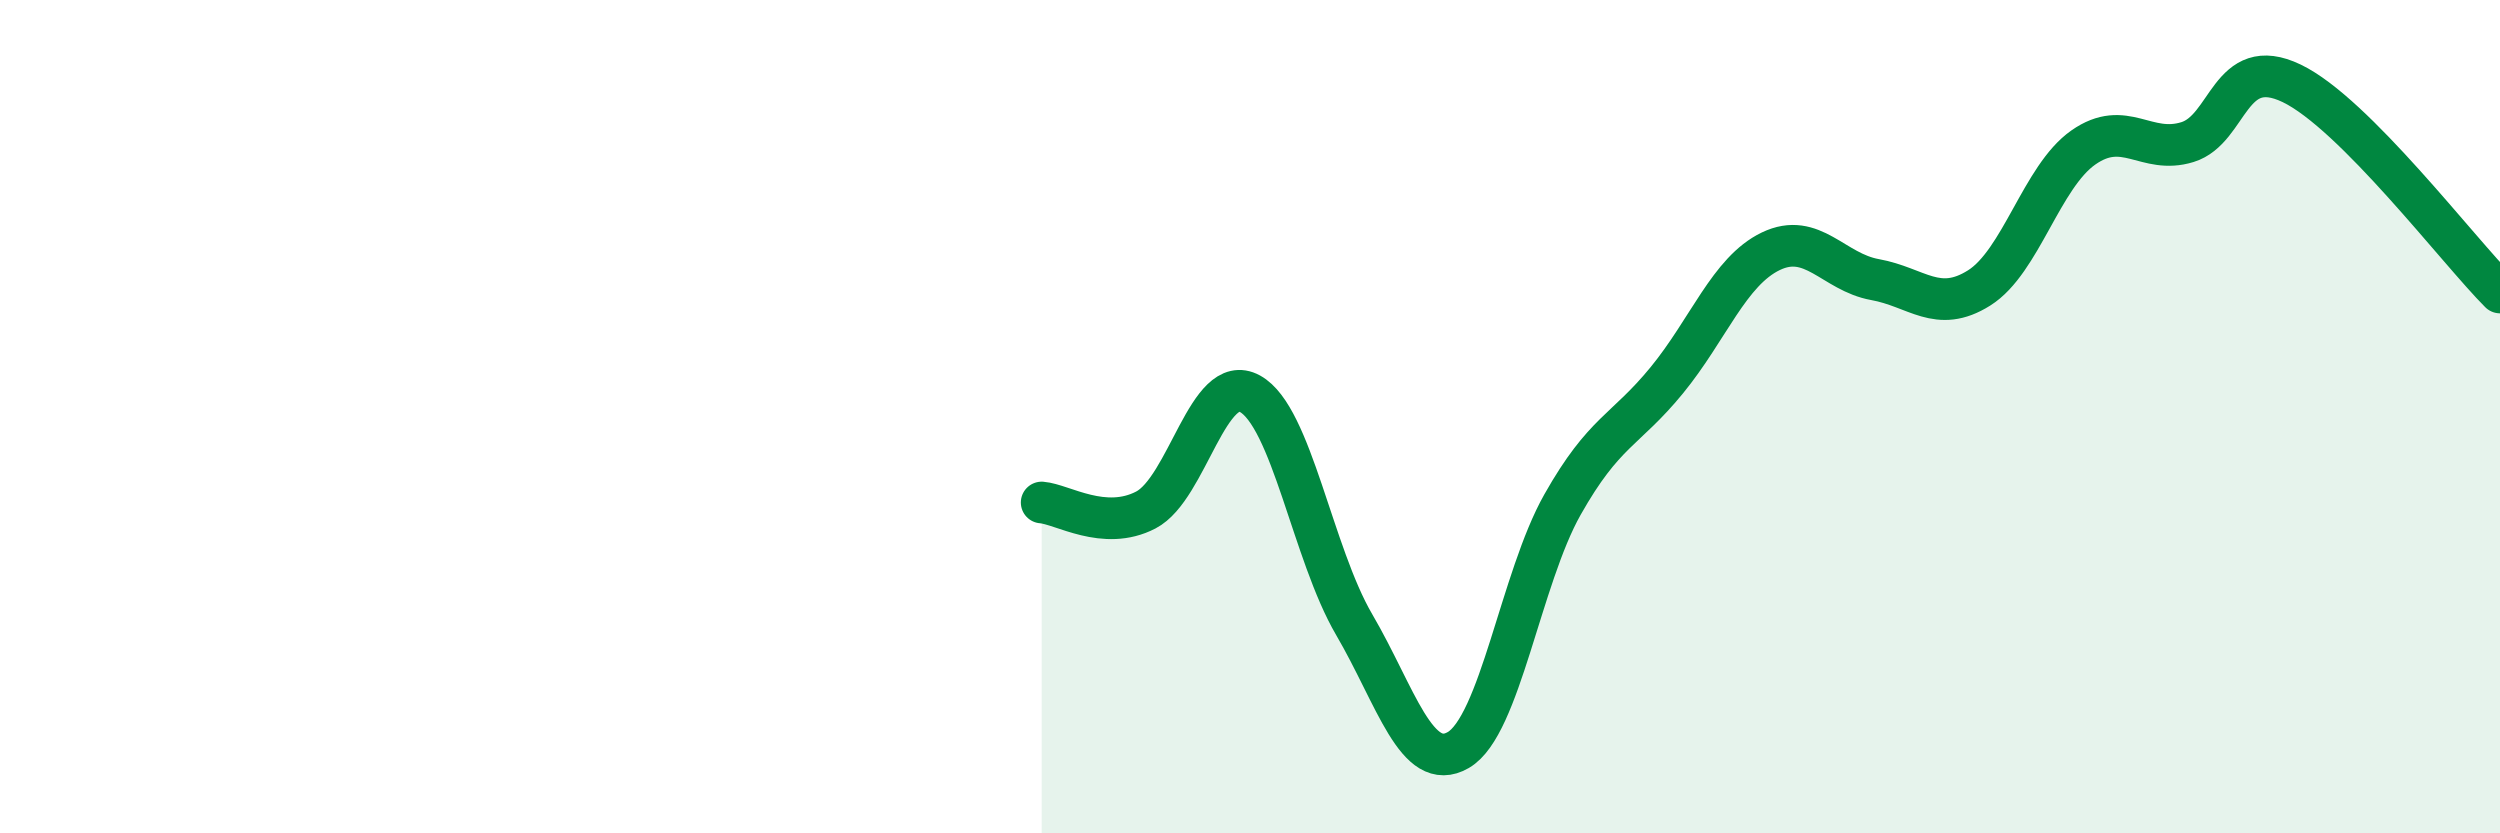
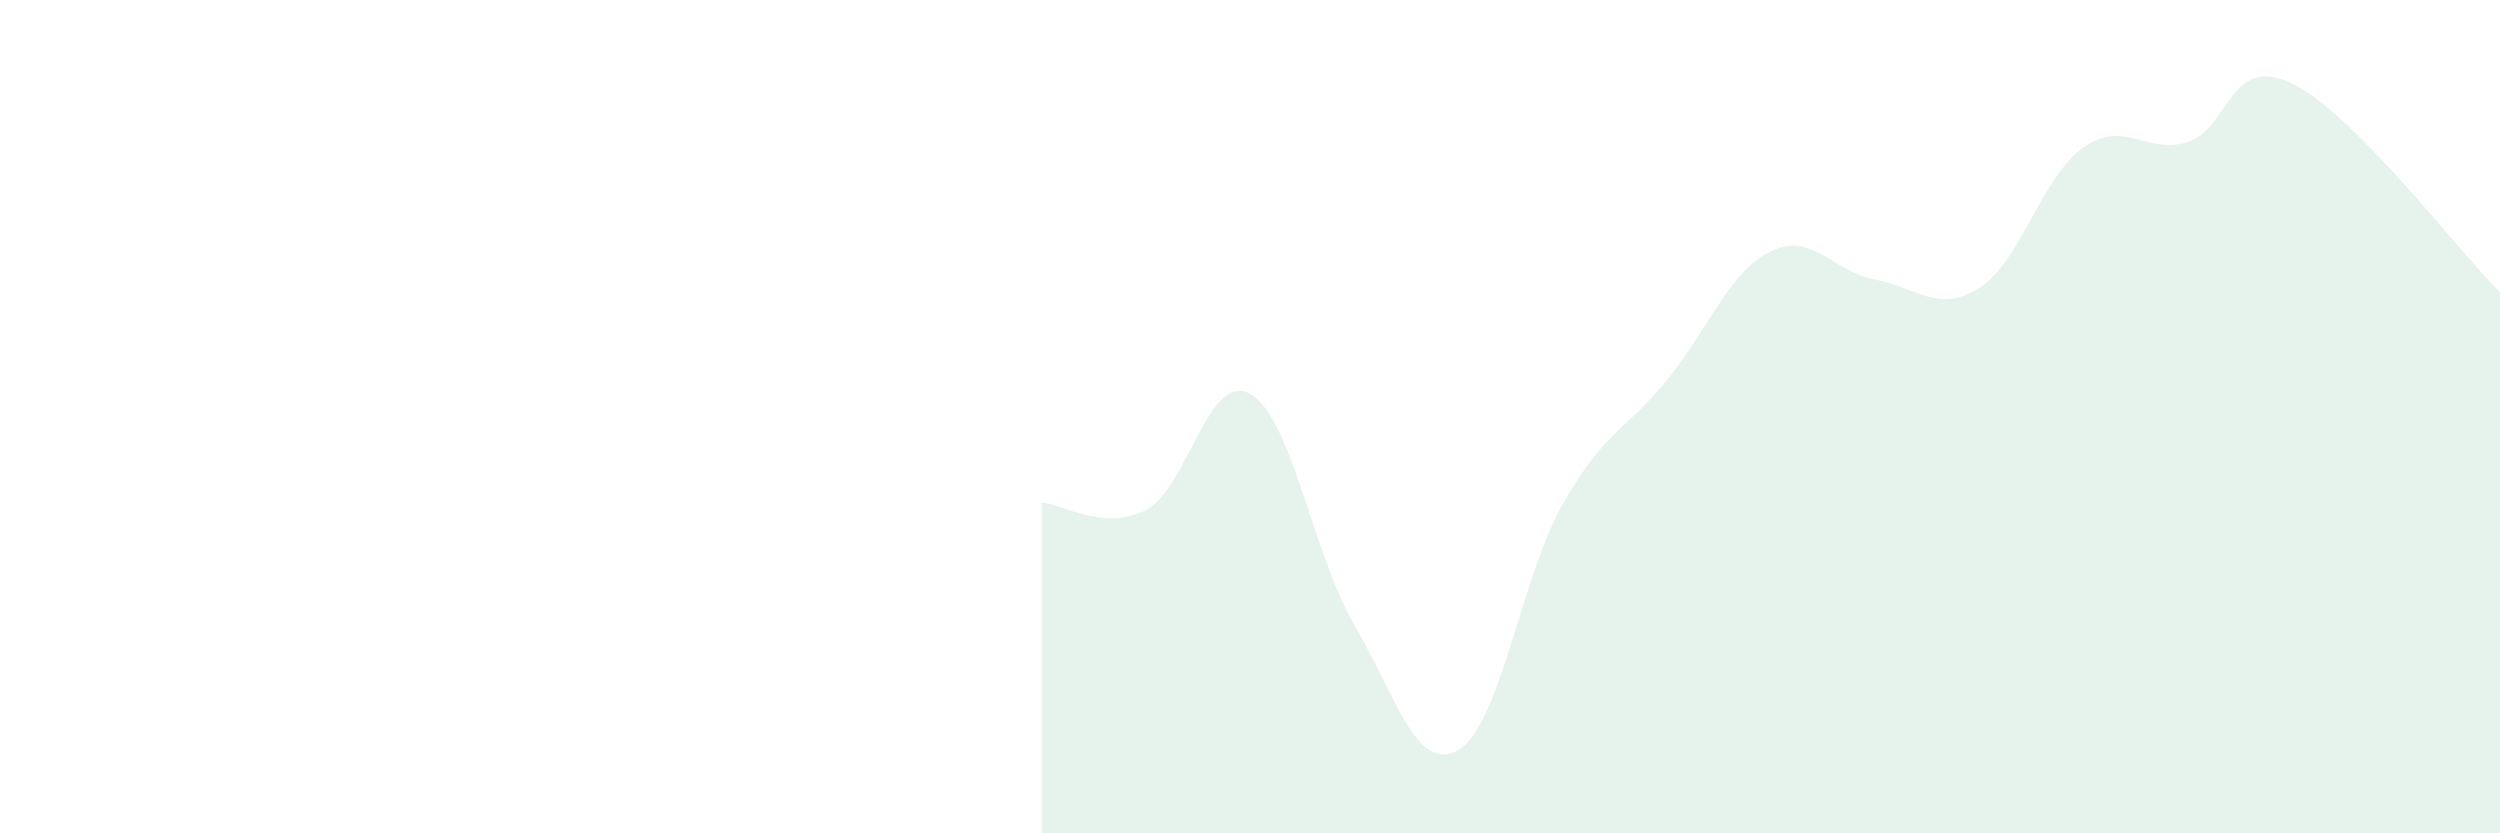
<svg xmlns="http://www.w3.org/2000/svg" width="60" height="20" viewBox="0 0 60 20">
  <path d="M 25,12.06 C 25.5,12.1 26.5,12.76 27.5,12.24 C 28.5,11.72 29,8.9 30,9.45 C 31,10 31.5,13.28 32.5,14.99 C 33.5,16.7 34,18.58 35,18 C 36,17.42 36.5,13.88 37.5,12.11 C 38.5,10.34 39,10.35 40,9.13 C 41,7.91 41.5,6.51 42.5,6.03 C 43.5,5.55 44,6.53 45,6.71 C 46,6.89 46.5,7.54 47.5,6.91 C 48.5,6.28 49,4.24 50,3.54 C 51,2.84 51.5,3.72 52.5,3.41 C 53.5,3.1 53.5,1.28 55,2 C 56.5,2.72 59,6.02 60,7.02L60 20L25 20Z" fill="#008740" opacity="0.1" stroke-linecap="round" stroke-linejoin="round" />
-   <path d="M 25,12.06 C 25.5,12.1 26.5,12.76 27.5,12.24 C 28.5,11.72 29,8.9 30,9.45 C 31,10 31.5,13.28 32.5,14.99 C 33.5,16.7 34,18.58 35,18 C 36,17.42 36.5,13.88 37.5,12.11 C 38.5,10.34 39,10.35 40,9.13 C 41,7.91 41.5,6.51 42.5,6.03 C 43.5,5.55 44,6.53 45,6.71 C 46,6.89 46.5,7.54 47.5,6.91 C 48.5,6.28 49,4.24 50,3.54 C 51,2.84 51.5,3.72 52.5,3.41 C 53.5,3.1 53.5,1.28 55,2 C 56.5,2.72 59,6.02 60,7.02" stroke="#008740" stroke-width="1" fill="none" stroke-linecap="round" stroke-linejoin="round" />
</svg>